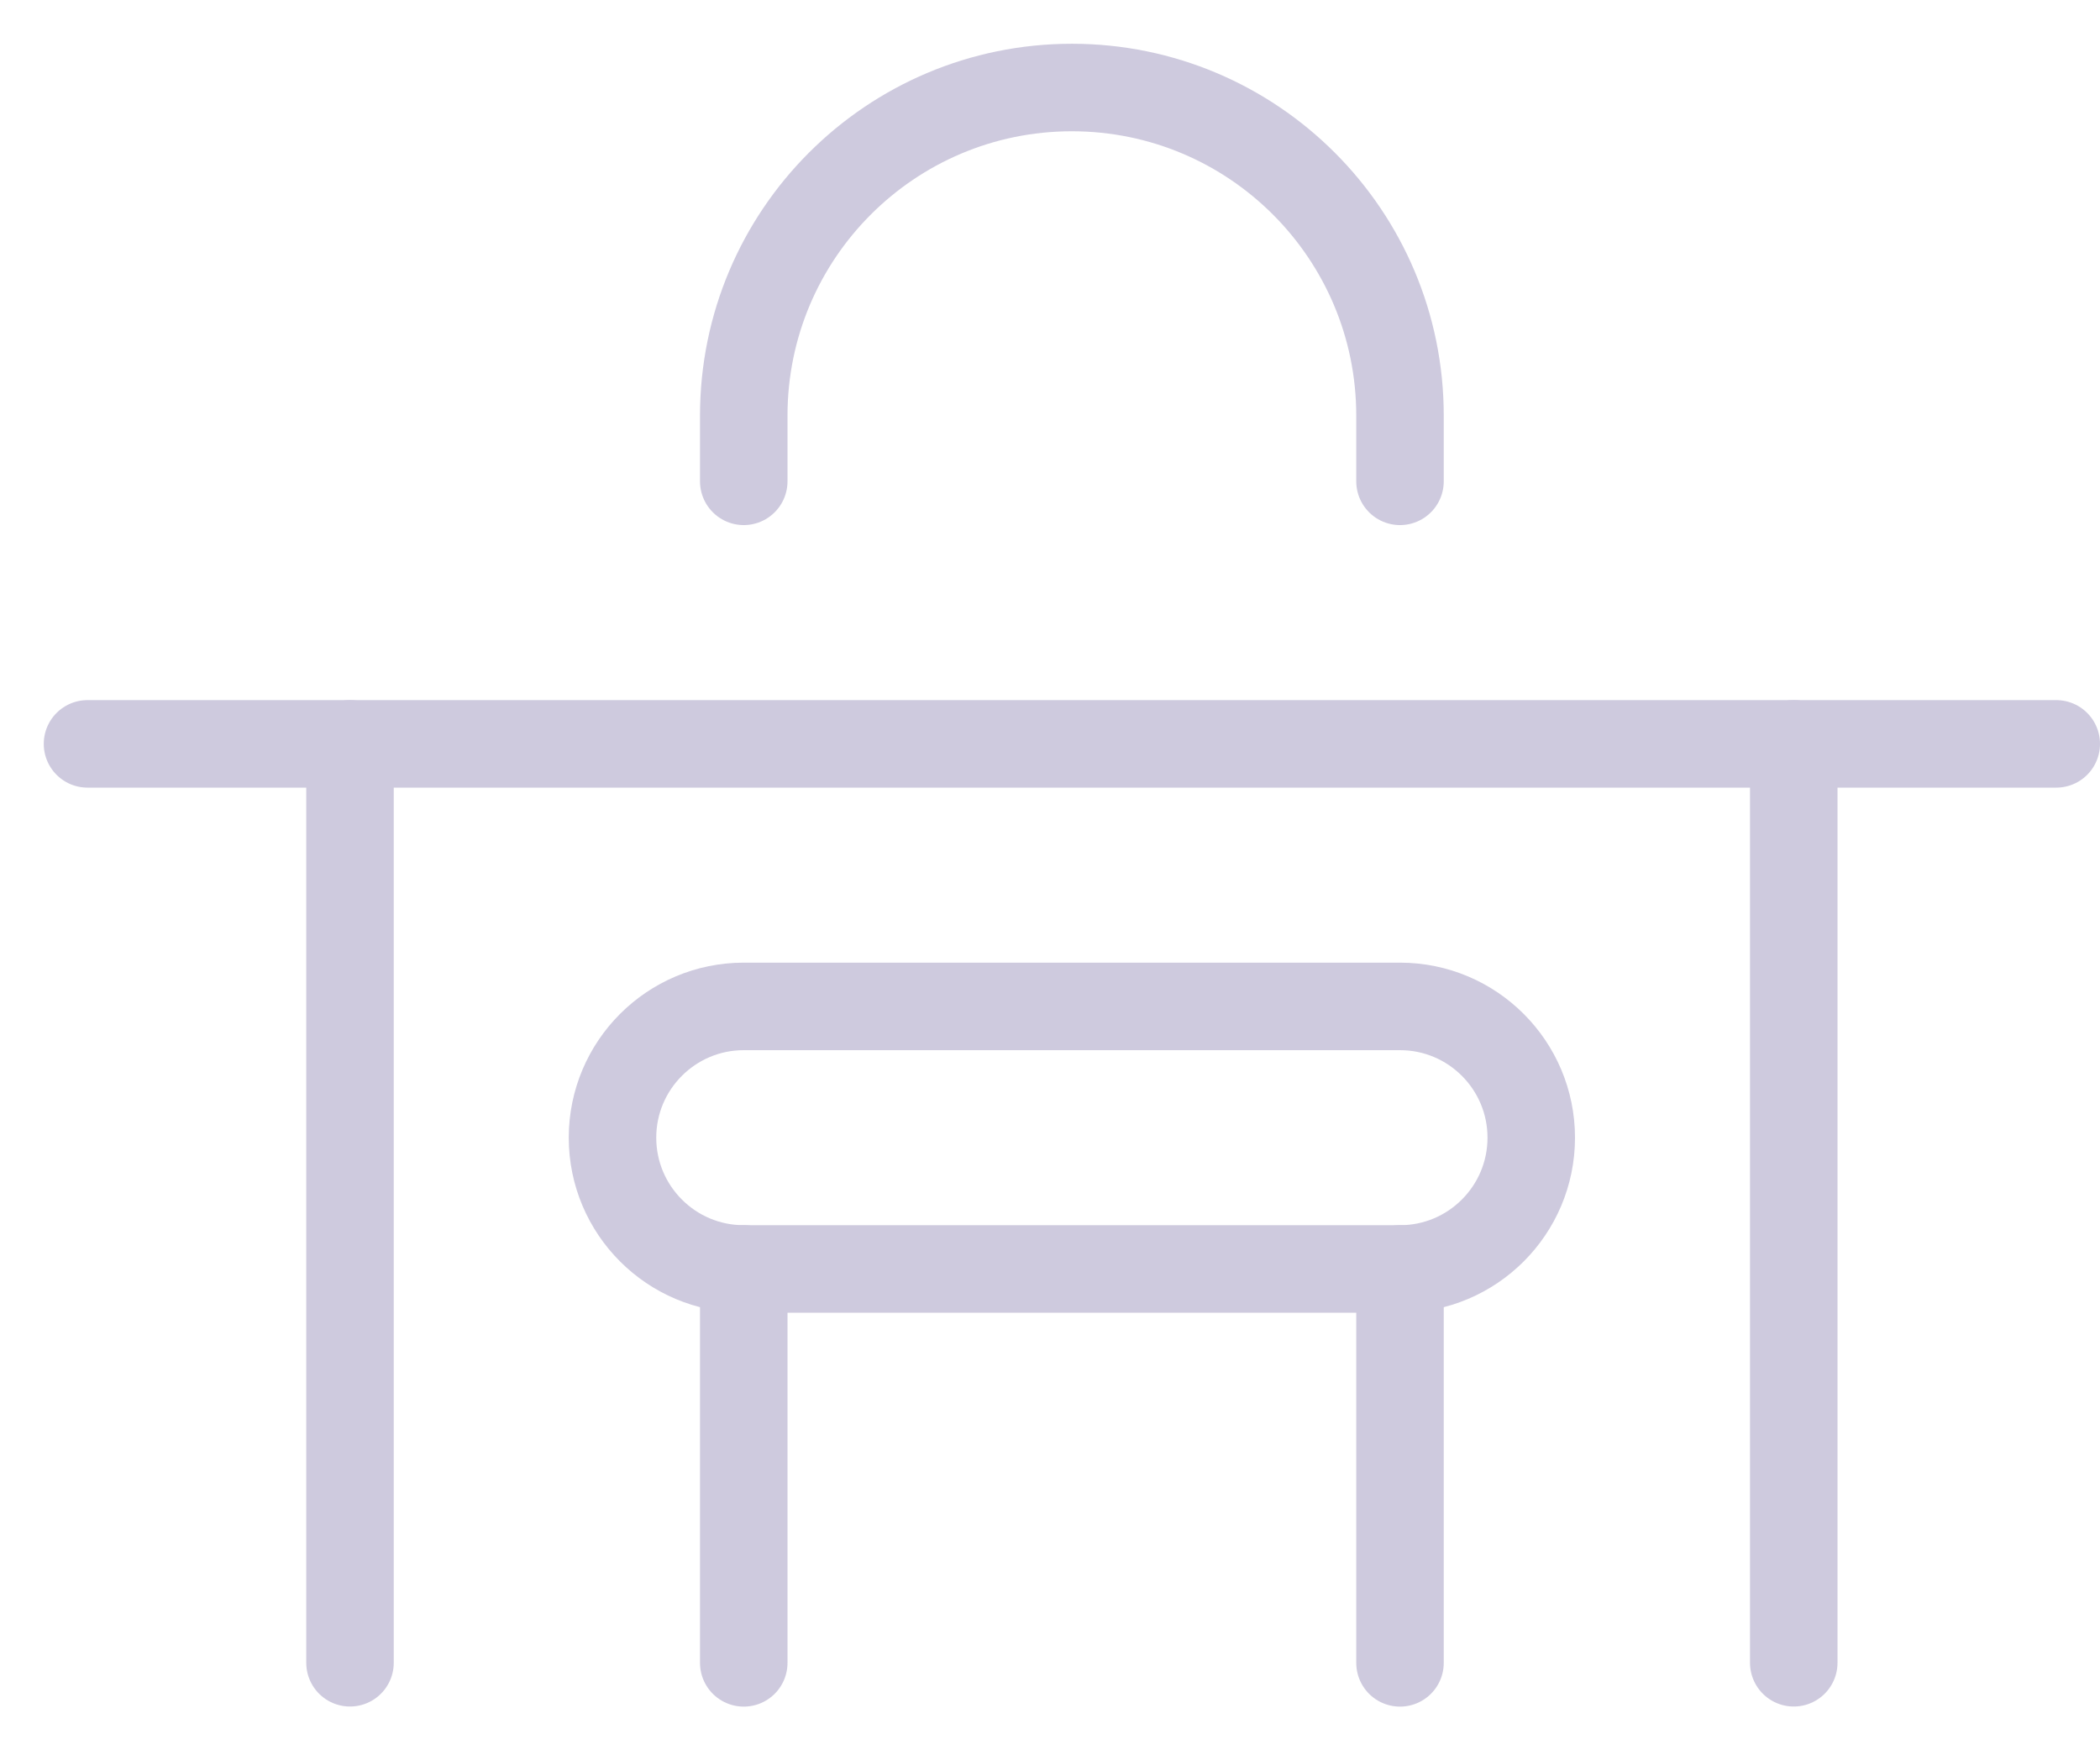
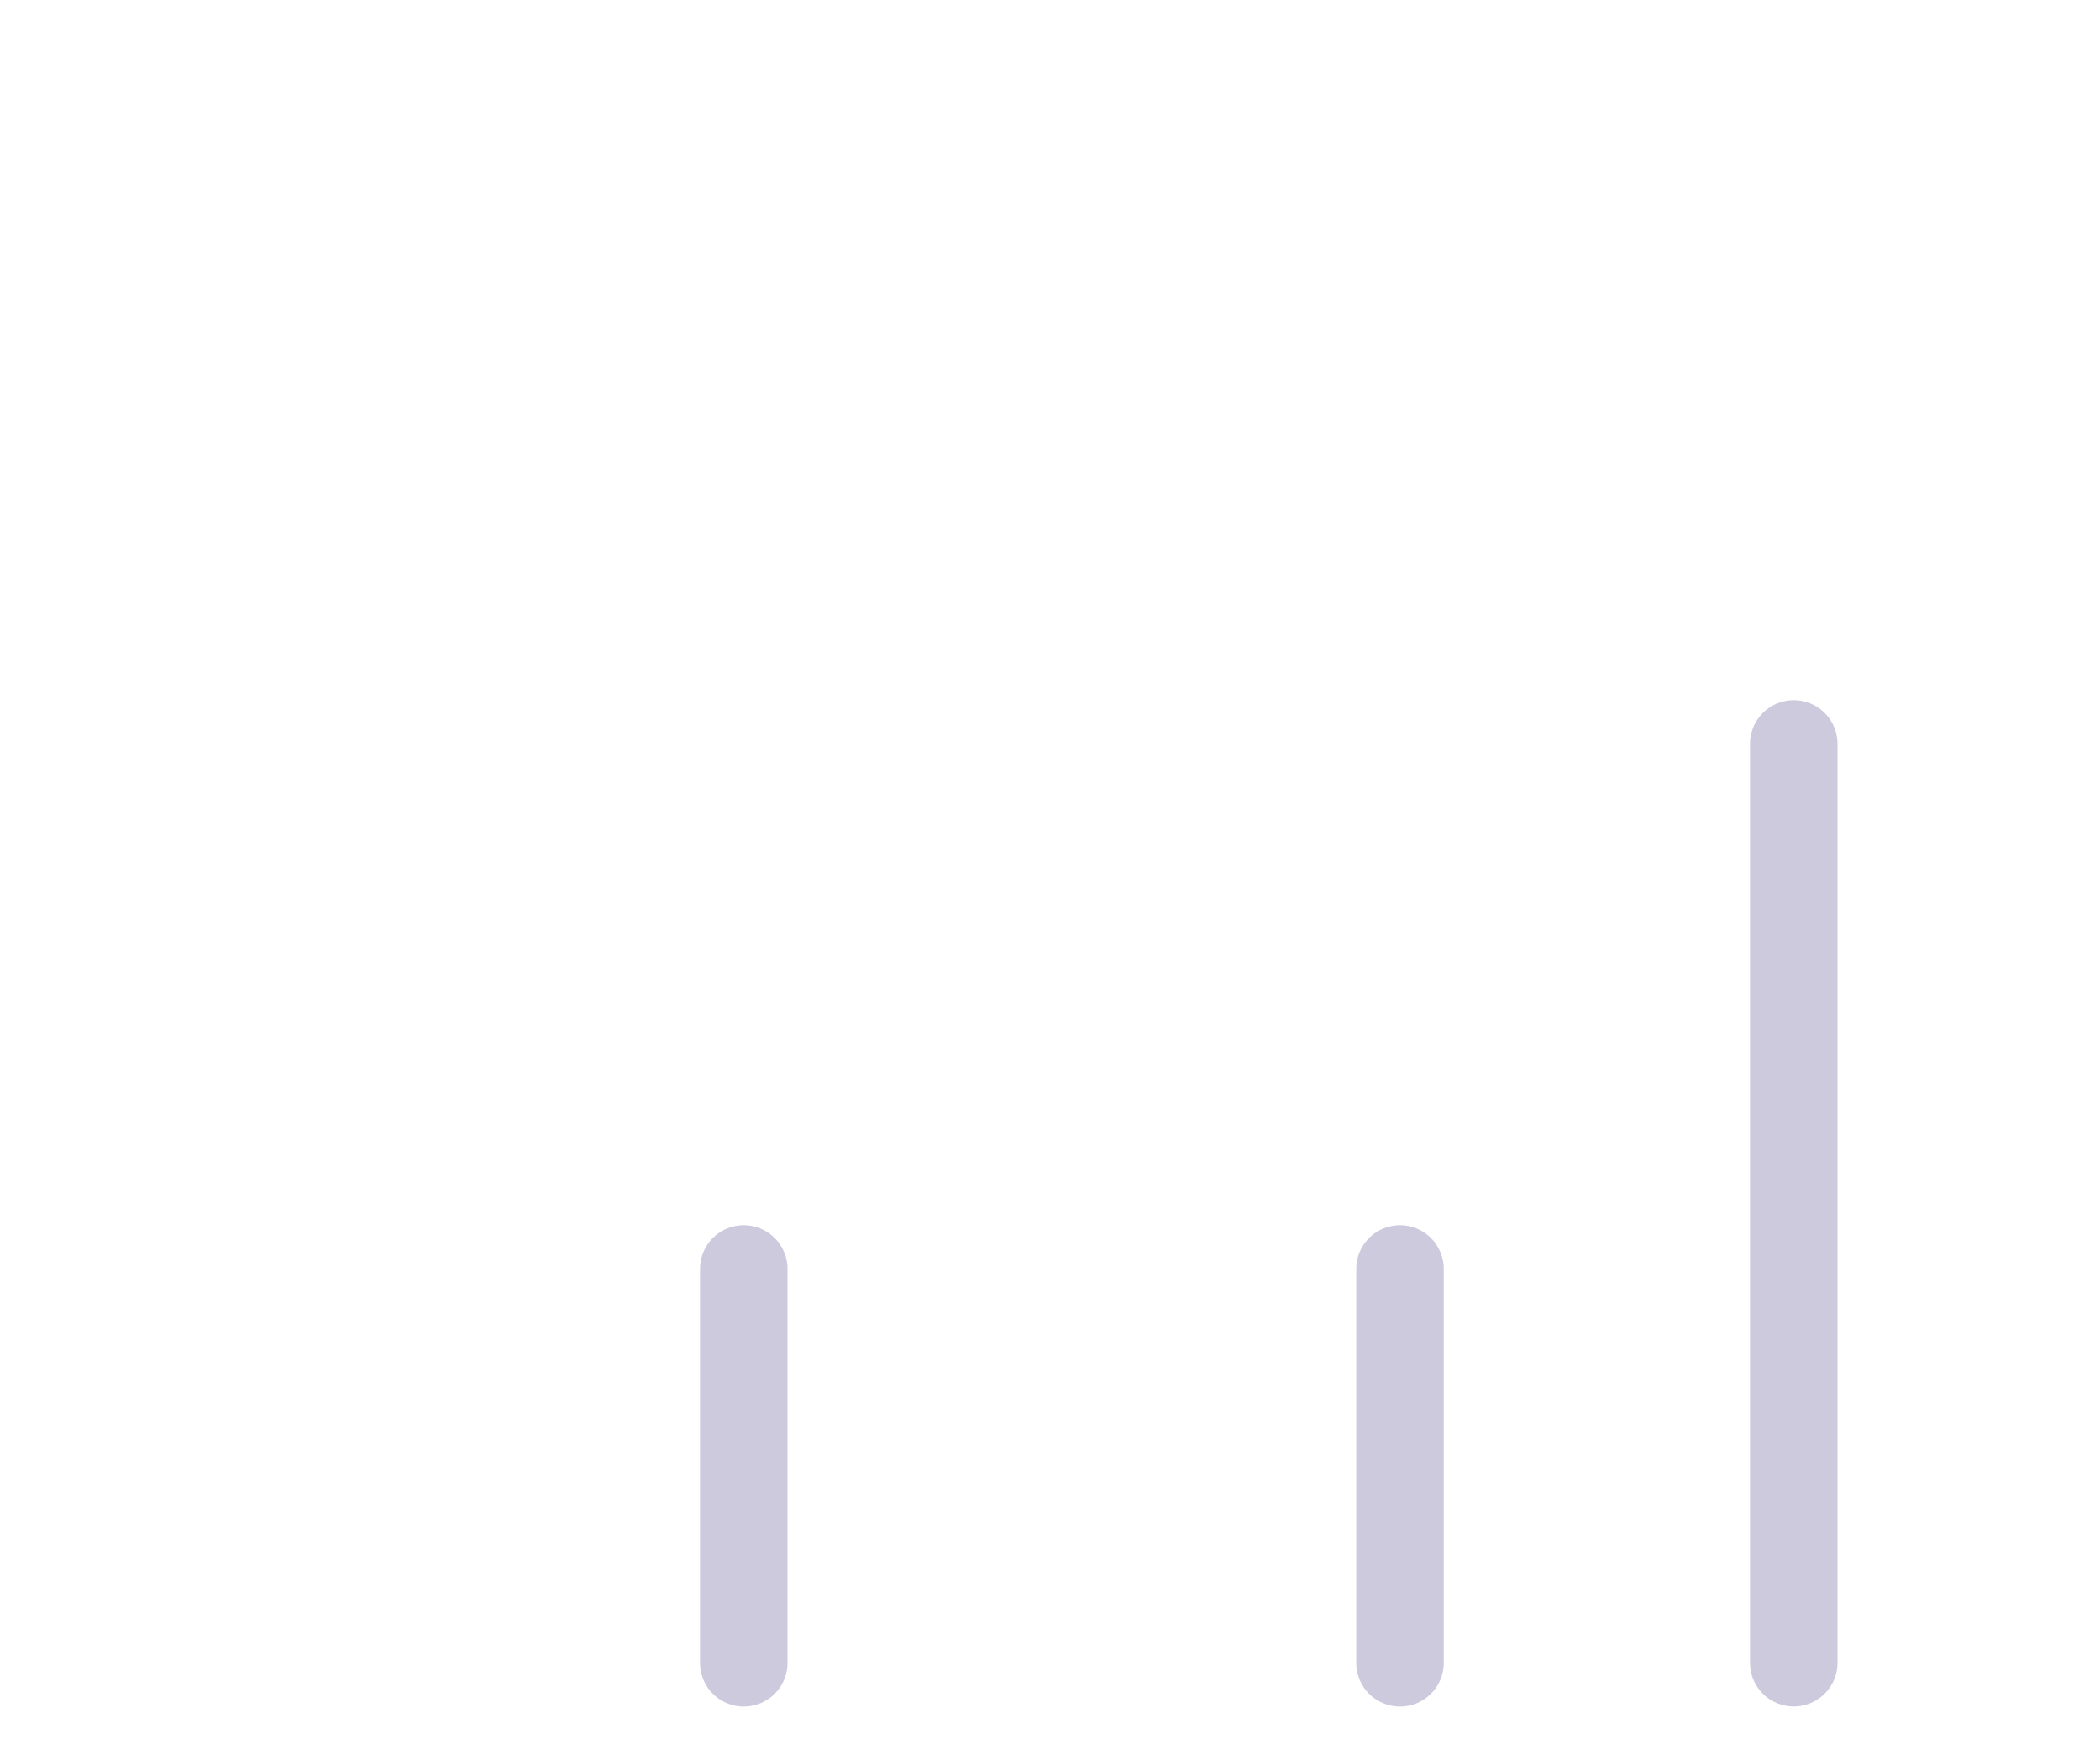
<svg xmlns="http://www.w3.org/2000/svg" fill="none" height="20" viewBox="0 0 24 20" width="24">
  <g stroke="#cecade" stroke-linecap="round" stroke-linejoin="round">
-     <path d="m8.5 5.5v-.75c0-2.071 1.679-3.75 3.75-3.75s3.75 1.679 3.75 3.75v.75" />
    <path d="m8.5 14.5v4.501" />
    <path d="m16 14.5v4.501" />
-     <path d="m1 8.5h22.5" />
-     <path d="m4 8.5v10.5" />
    <path d="m20.5 8.5v10.5" />
-     <path clip-rule="evenodd" d="m16 14.5c.828 0 1.5-.672 1.5-1.5s-.672-1.5-1.5-1.5h-7.5c-.828 0-1.5.672-1.5 1.5s.672 1.5 1.5 1.5z" fill-rule="evenodd" />
  </g>
</svg>